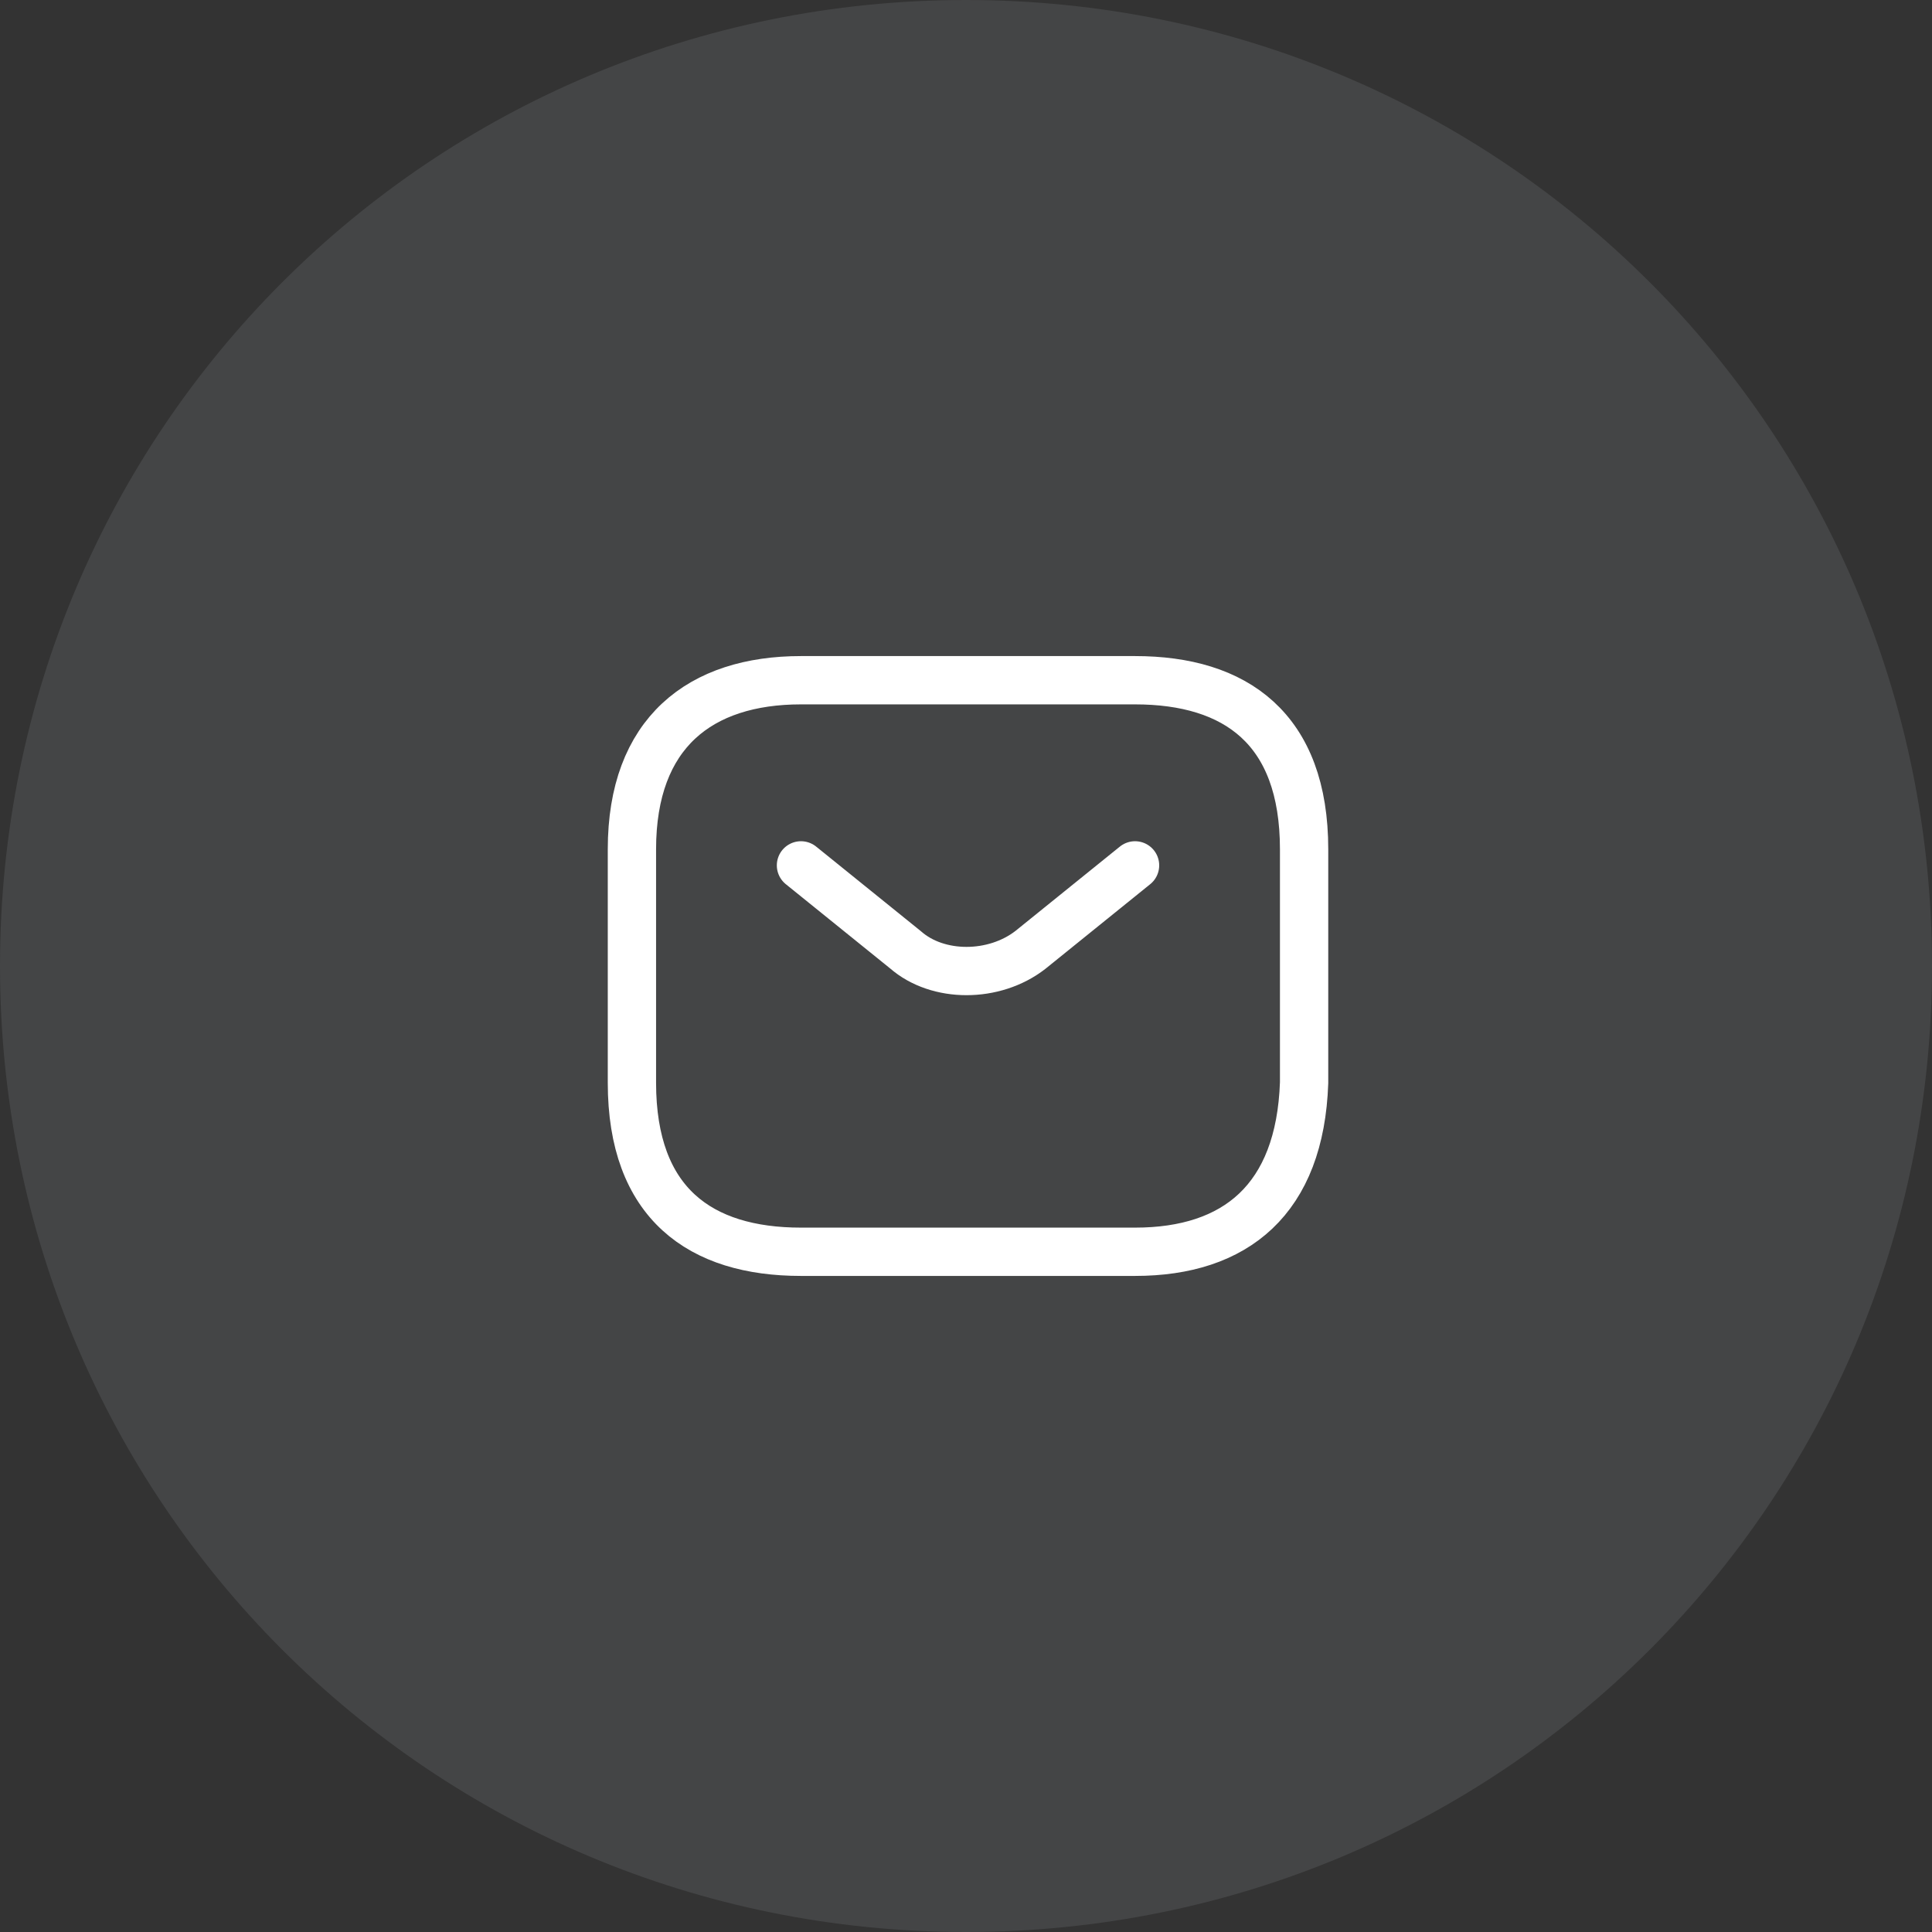
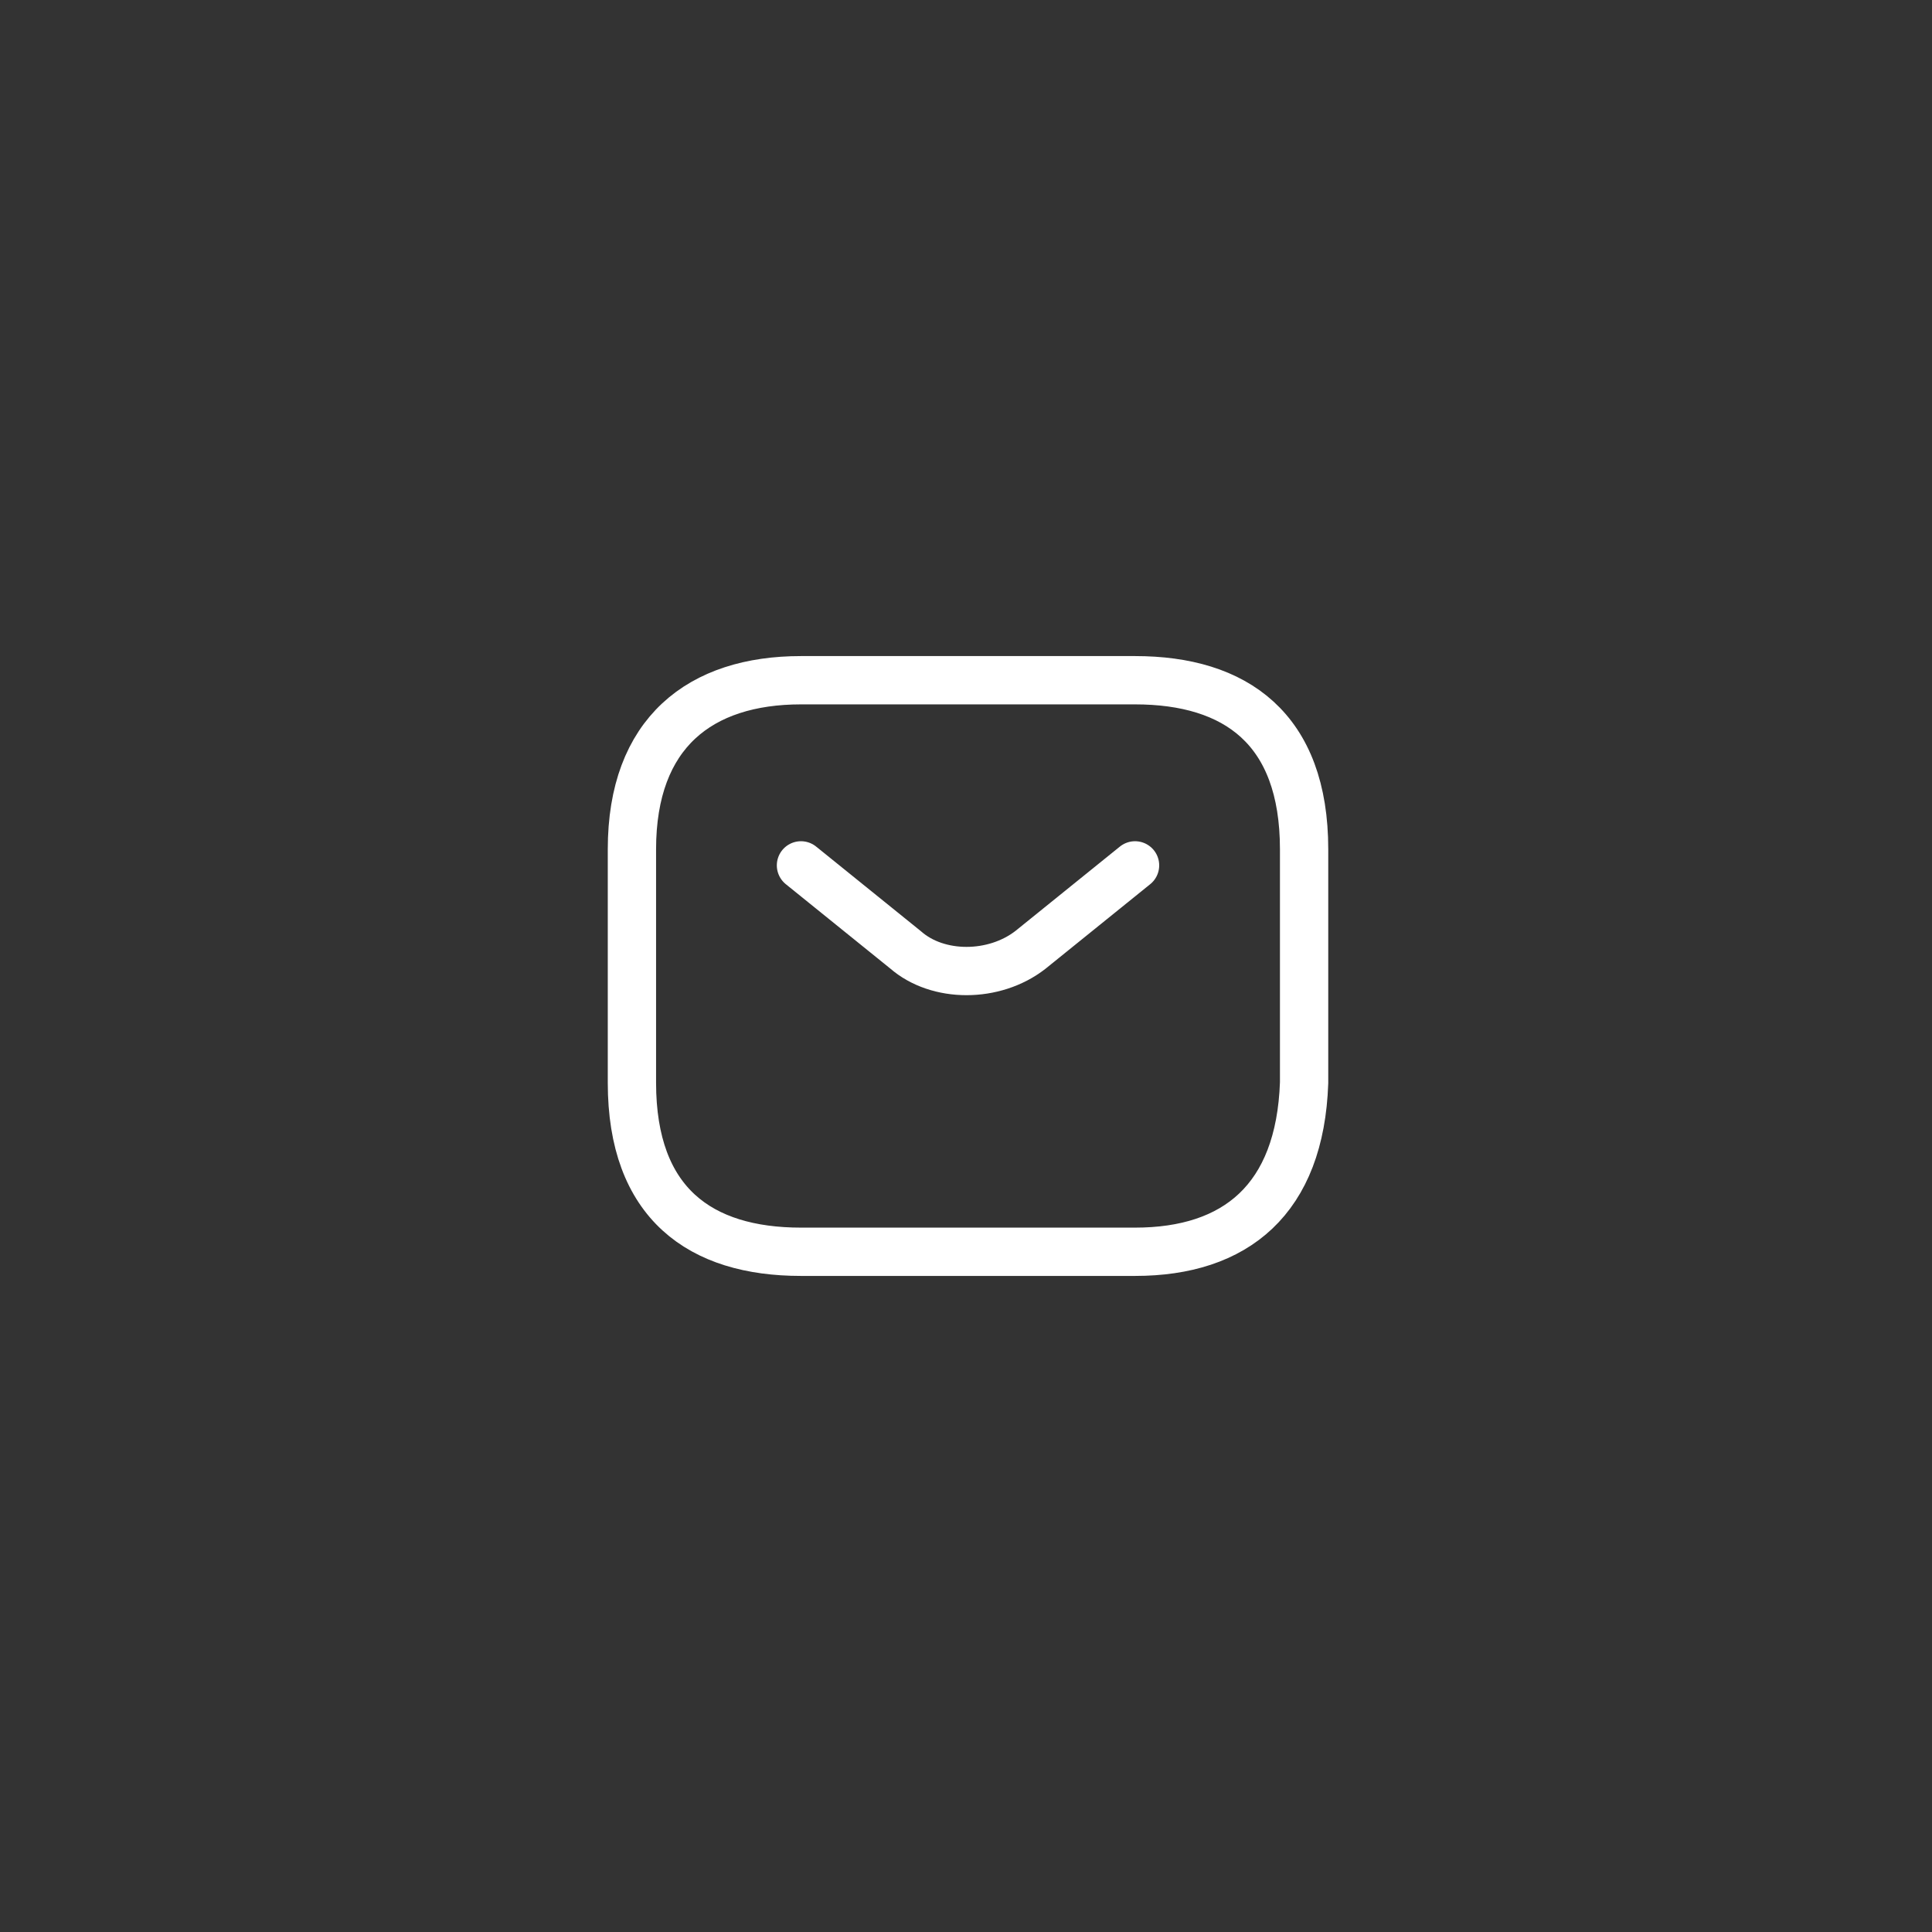
<svg xmlns="http://www.w3.org/2000/svg" version="1.1" id="Layer_1" x="0px" y="0px" viewBox="0 0 48 48" style="enable-background:new 0 0 48 48;" xml:space="preserve">
  <rect x="0" y="0" width="48" height="48" fill="#333333" stroke="none" />
  <style type="text/css">
	.st0{fill:#E4EBF8;fill-opacity:0.1;}
	.st1{fill:none;stroke:#FFFFFF;stroke-width:1.2;stroke-linecap:round;stroke-linejoin:round;stroke-miterlimit:10;}
</style>
-   <path class="st0" d="M24,0L24,0c13.3,0,24,10.7,24,24l0,0c0,13.3-10.7,24-24,24l0,0C10.7,48,0,37.3,0,24l0,0C0,10.7,10.7,0,24,0z" />
  <path class="st1" d="M28.2,31.1h-8.3c-2.5,0-4.2-1.2-4.2-4.2v-5.8c0-2.9,1.7-4.2,4.2-4.2h8.3c2.5,0,4.2,1.2,4.2,4.2v5.8  C32.3,29.8,30.7,31.1,28.2,31.1z" />
  <path class="st1" d="M28.2,21.5l-2.6,2.1c-0.9,0.7-2.3,0.7-3.1,0l-2.6-2.1" />
</svg>